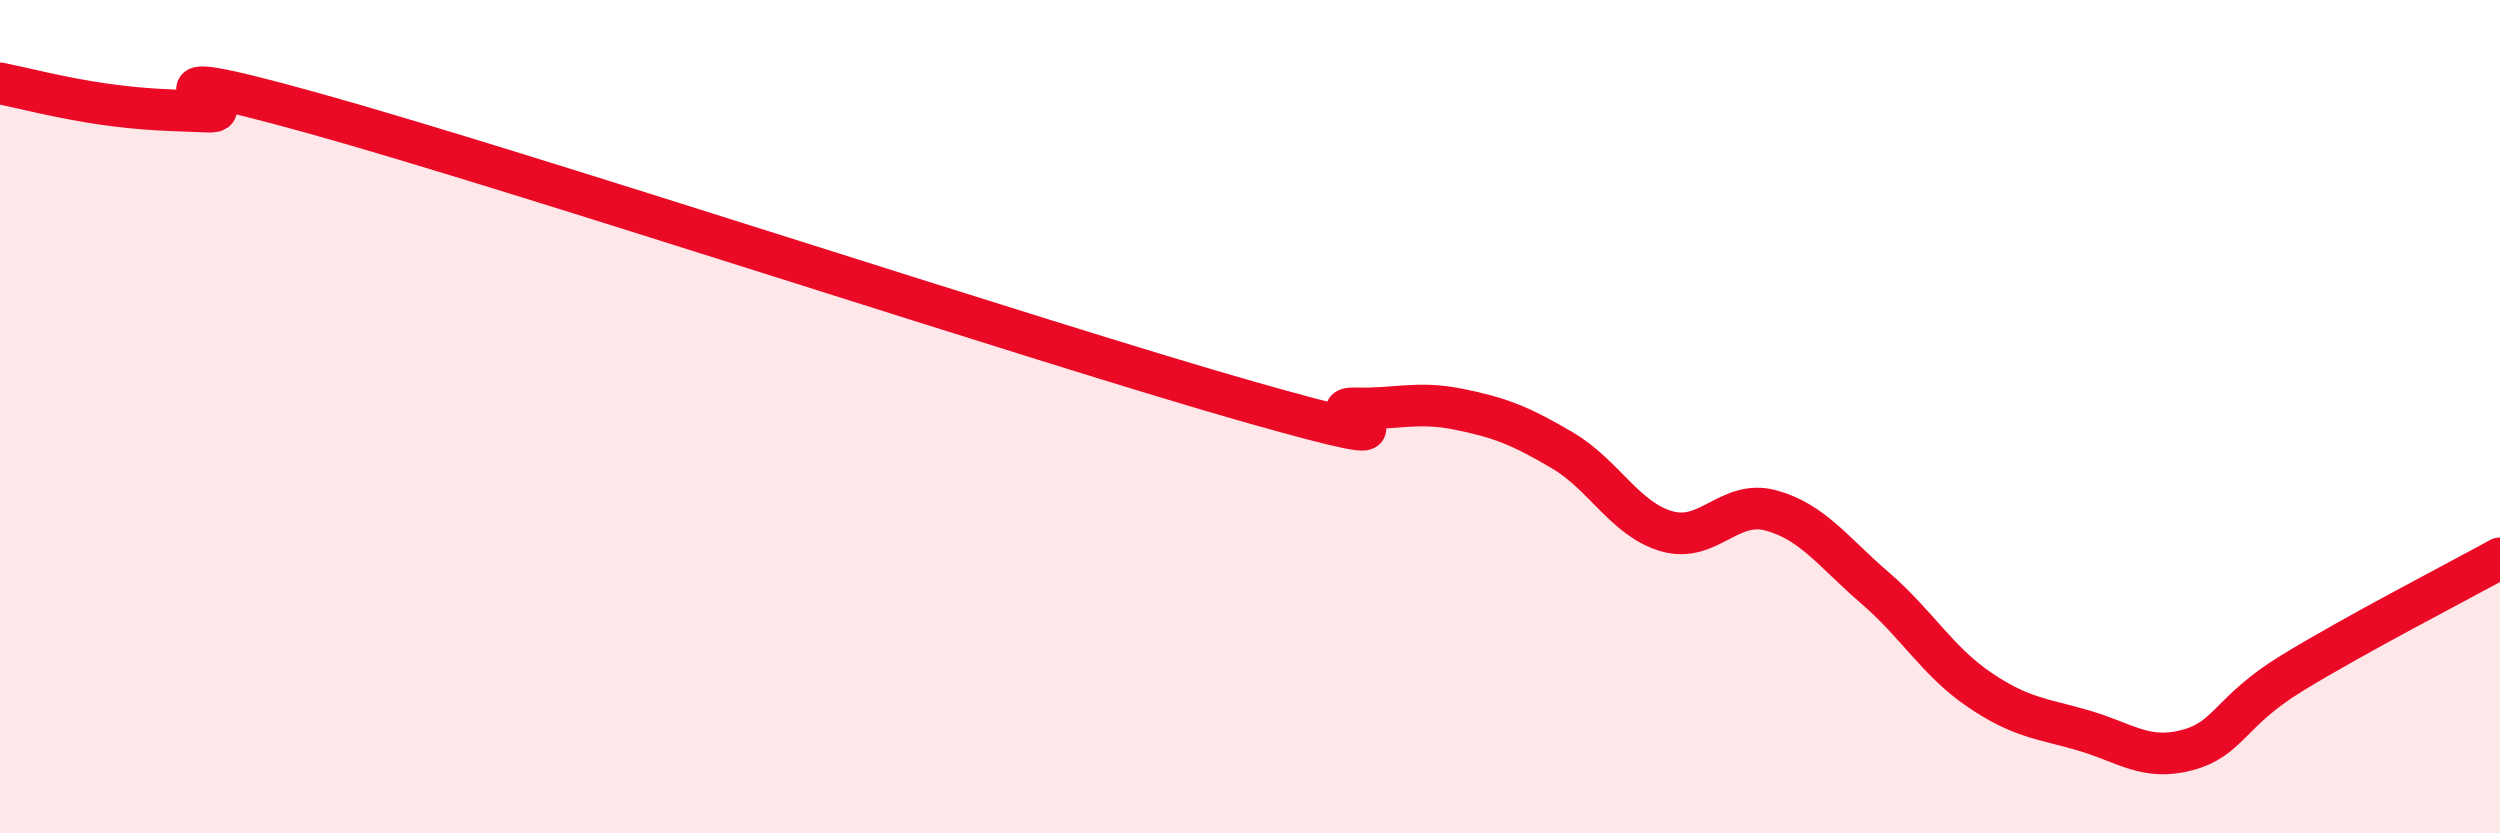
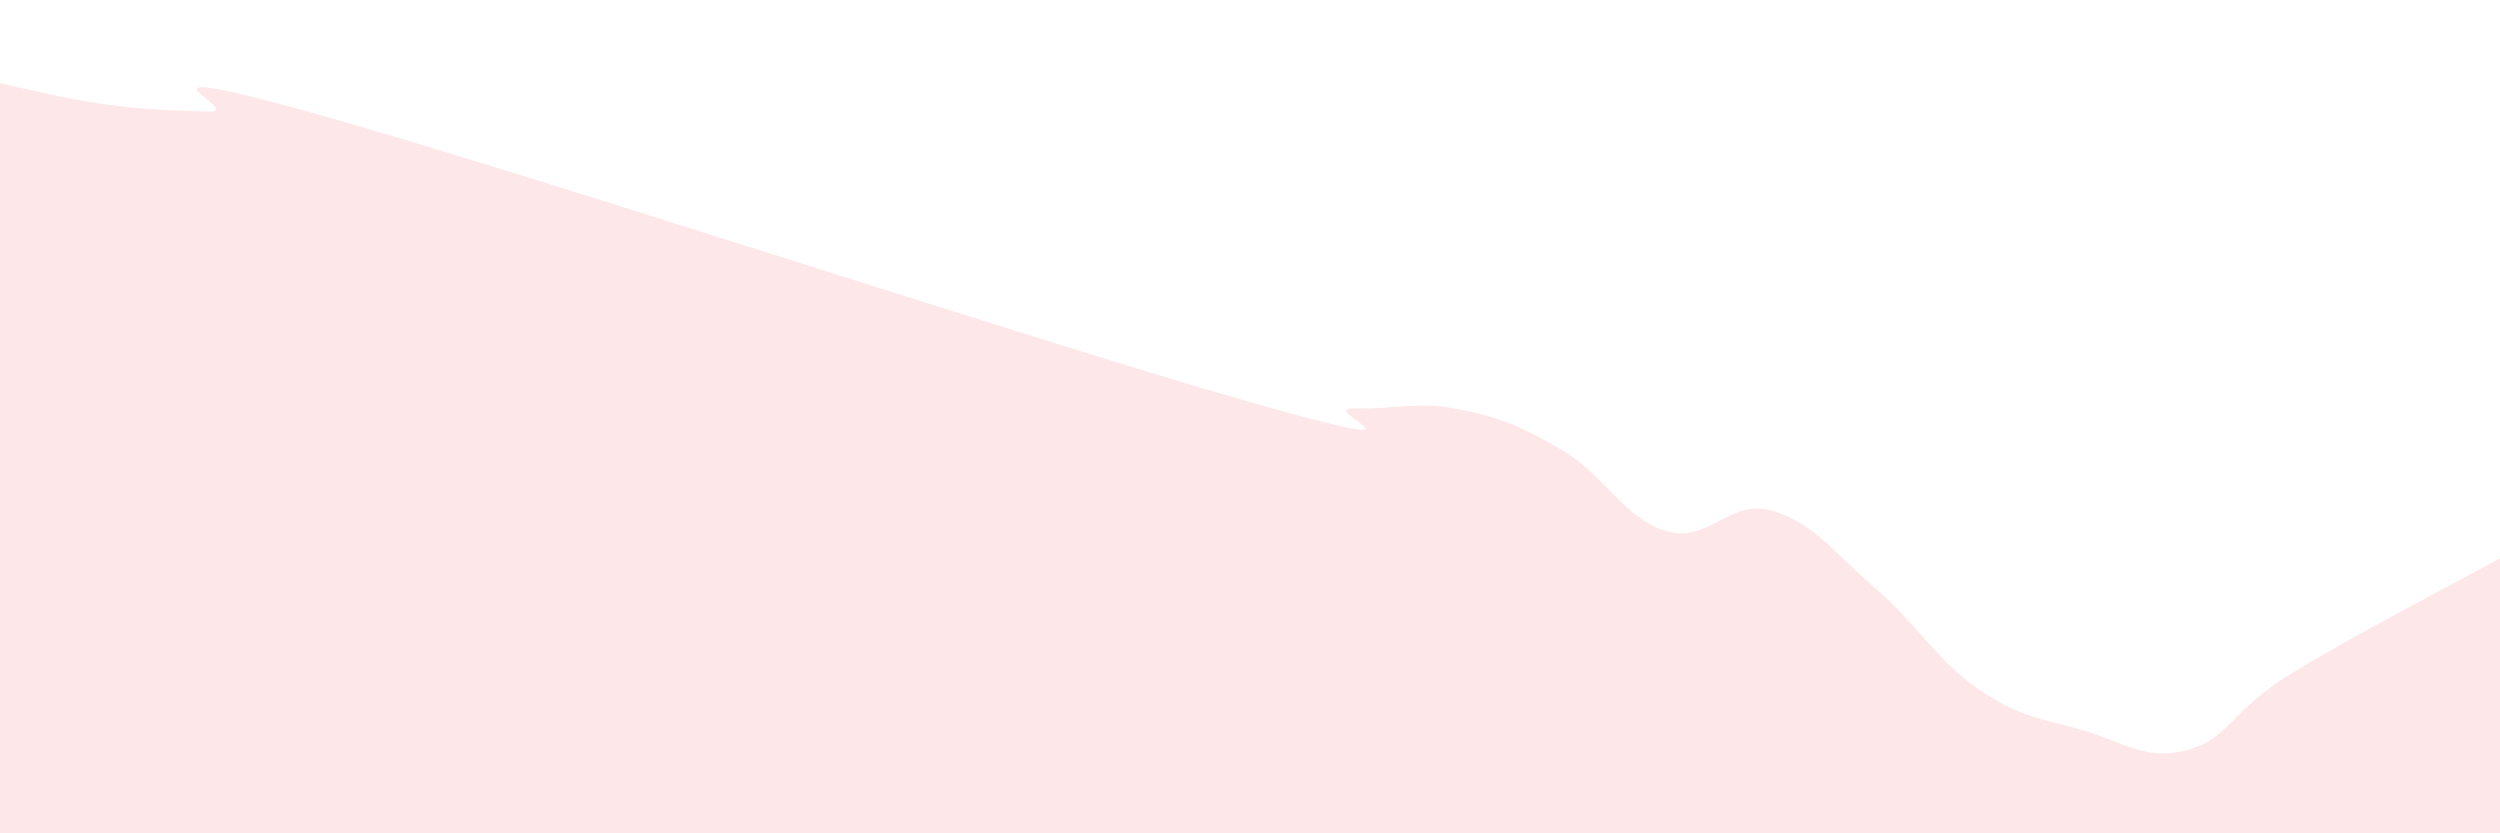
<svg xmlns="http://www.w3.org/2000/svg" width="60" height="20" viewBox="0 0 60 20">
  <path d="M 0,2 C 0.5,2.1 1.5,2.36 2.5,2.5 C 3.5,2.64 4,2.64 5,2.68 C 6,2.72 2.5,1.32 7.5,2.71 C 12.5,4.1 25,8.23 30,9.65 C 35,11.07 31.5,9.77 32.5,9.8 C 33.5,9.83 34,9.62 35,9.82 C 36,10.02 36.5,10.22 37.5,10.81 C 38.5,11.4 39,12.46 40,12.75 C 41,13.04 41.5,11.98 42.5,12.25 C 43.5,12.52 44,13.25 45,14.11 C 46,14.97 46.5,15.87 47.5,16.55 C 48.5,17.23 49,17.24 50,17.53 C 51,17.82 51.5,18.27 52.5,18 C 53.5,17.73 53.5,17.08 55,16.16 C 56.5,15.24 59,13.95 60,13.4L60 20L0 20Z" fill="#EB0A25" opacity="0.1" stroke-linecap="round" stroke-linejoin="round" />
-   <path d="M 0,2 C 0.5,2.1 1.5,2.36 2.5,2.5 C 3.5,2.64 4,2.64 5,2.68 C 6,2.72 2.5,1.32 7.5,2.71 C 12.5,4.1 25,8.23 30,9.65 C 35,11.07 31.5,9.77 32.5,9.8 C 33.5,9.83 34,9.62 35,9.82 C 36,10.02 36.5,10.22 37.5,10.81 C 38.5,11.4 39,12.46 40,12.75 C 41,13.04 41.5,11.98 42.5,12.25 C 43.5,12.52 44,13.25 45,14.11 C 46,14.97 46.5,15.87 47.5,16.55 C 48.5,17.23 49,17.24 50,17.53 C 51,17.82 51.5,18.27 52.5,18 C 53.5,17.73 53.5,17.08 55,16.16 C 56.5,15.24 59,13.95 60,13.4" stroke="#EB0A25" stroke-width="1" fill="none" stroke-linecap="round" stroke-linejoin="round" />
</svg>